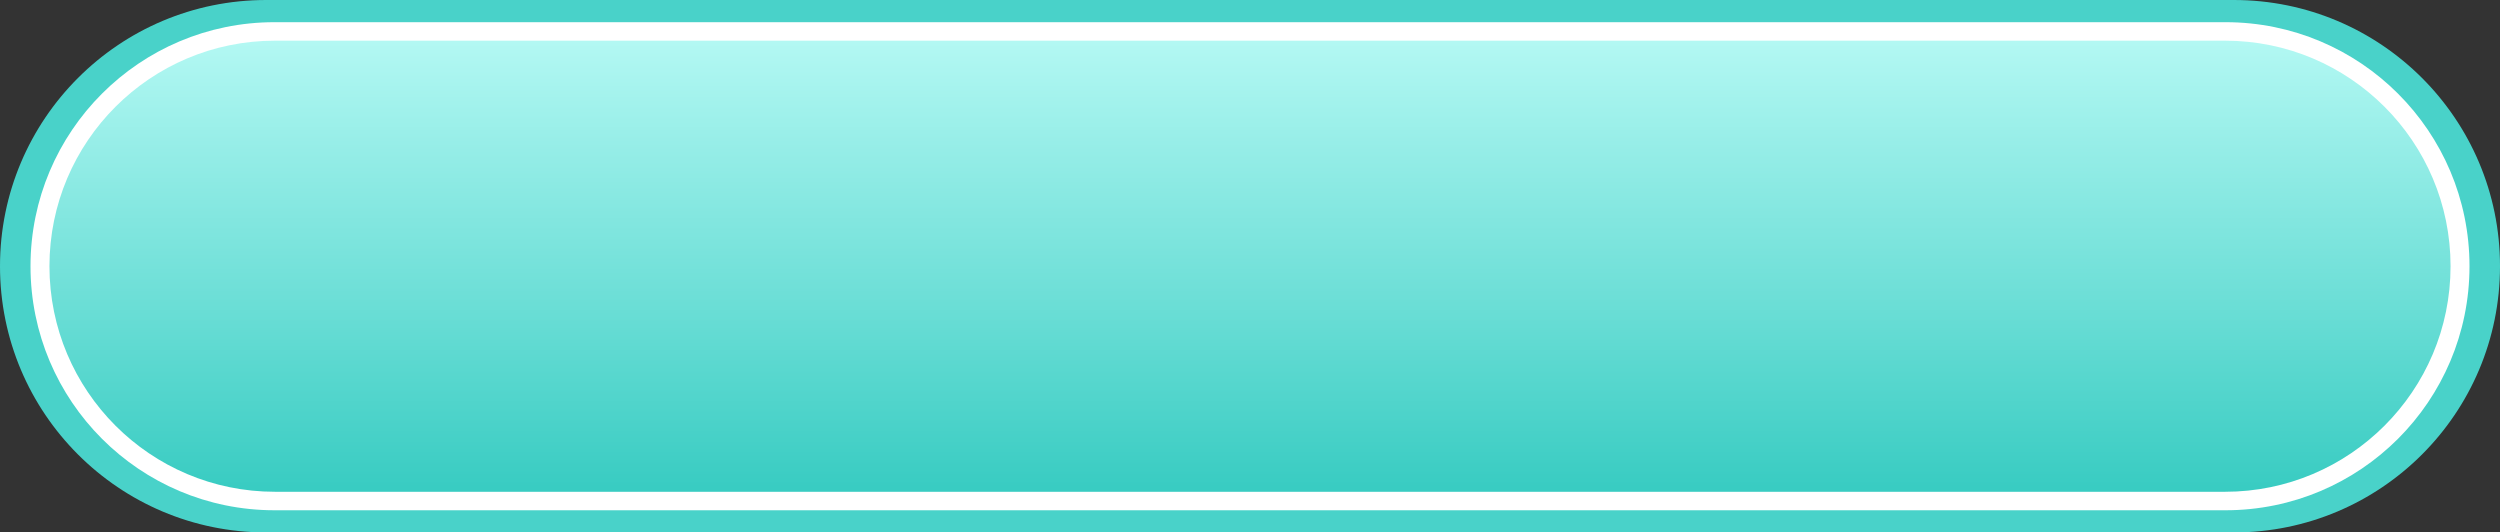
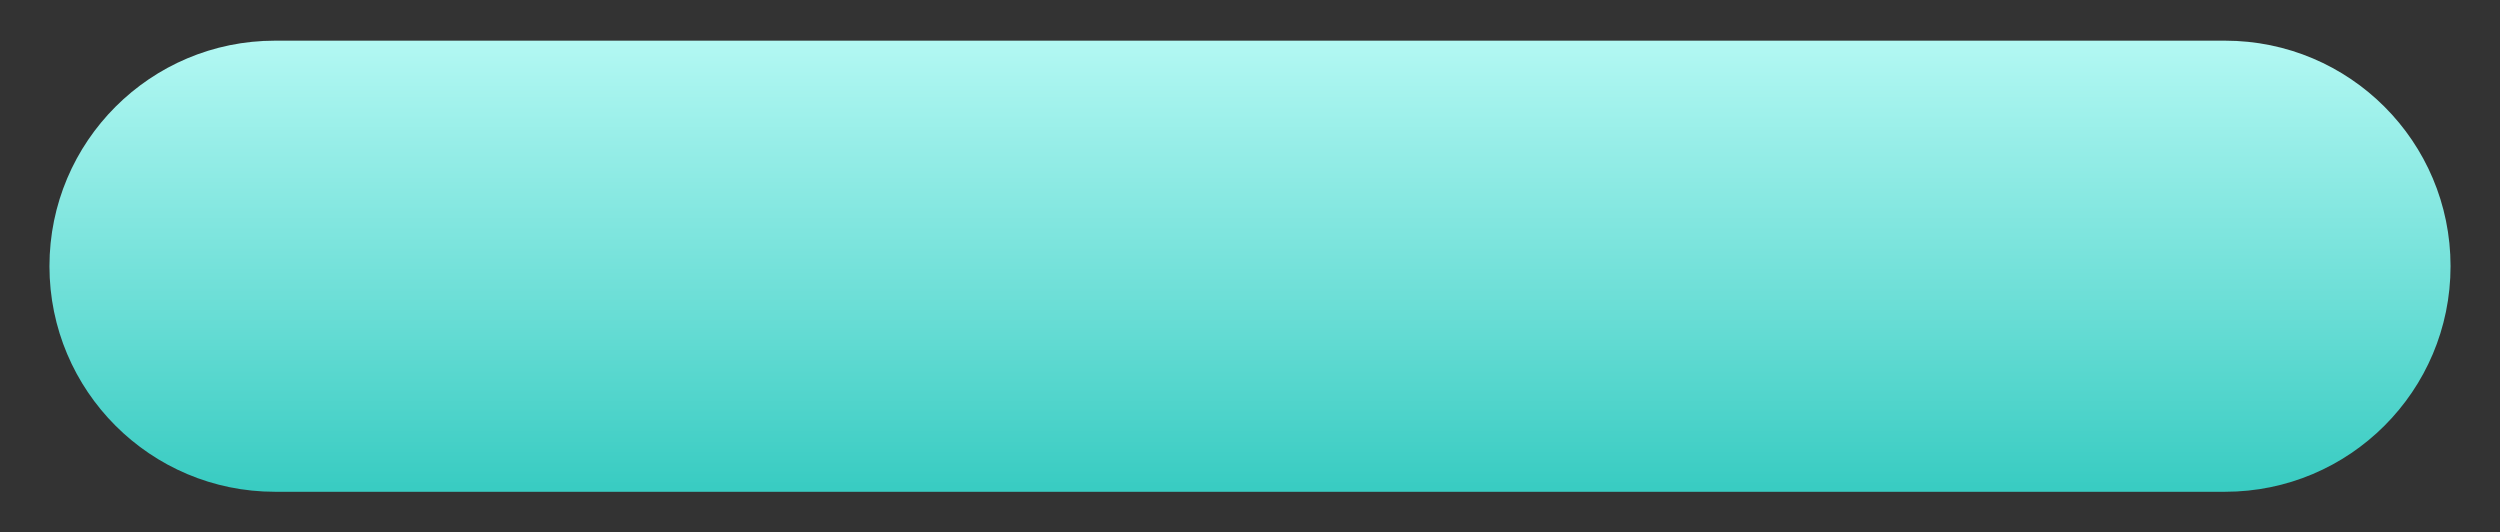
<svg xmlns="http://www.w3.org/2000/svg" xmlns:xlink="http://www.w3.org/1999/xlink" height="1152.0" overflow="hidden" preserveAspectRatio="xMidYMid meet" version="1.0" viewBox="0.0 0.0 5409.0 1152.0" width="5409.0" zoomAndPan="magnify">
  <rect x="0.0" y="0.0" width="5409.0" height="1152.0" fill="#333333" stroke="none" />
  <defs>
    <linearGradient gradientUnits="userSpaceOnUse" id="b" spreadMethod="reflect" x1="-1145.5" x2="-1145.5" xlink:actuate="onLoad" xlink:show="other" xlink:type="simple" y1="-5808" y2="-4831.99">
      <stop offset="0" stop-color="#B3F8F3" />
      <stop offset=".99" stop-color="#39CCC2" />
      <stop offset="1" stop-color="#39CCC2" />
    </linearGradient>
    <clipPath id="a">
      <path d="M-3850 -5896H1560V-4743H-3850z" />
    </clipPath>
  </defs>
  <g clip-path="url(#a)" fill-rule="evenodd" transform="translate(3850 5896)">
    <g id="change1_1">
-       <path d="M-3850-5320C-3850-5638.11-3592.12-5896-3274-5896L983.004-5896C1301.12-5896 1559.01-5638.11 1559.01-5320L1559-5320C1559-5001.88 1301.12-4743.99 982.999-4743.99L-3274-4744C-3592.12-4744-3850-5001.89-3850-5320Z" fill="#49D2C9" />
-     </g>
+       </g>
    <g id="change2_1">
-       <path d="M-3784-5320C-3784-5611.6-3547.61-5848-3256-5848L965.005-5848C1256.61-5848 1493.01-5611.6 1493.01-5320L1493-5320C1493-5028.39 1256.61-4791.99 965-4791.99L-3256-4792C-3547.61-4792-3784-5028.4-3784-5320Z" fill="#FFF" />
-     </g>
+       </g>
    <path d="M-3743-5320C-3743-5589.51-3524.51-5808-3255-5808L964.003-5808C1233.52-5808 1452.01-5589.51 1452.01-5320L1452-5320C1452-5050.48 1233.51-4831.99 963.998-4831.99L-3255-4832C-3524.51-4832-3743-5050.49-3743-5320Z" fill="url(#b)" />
  </g>
</svg>